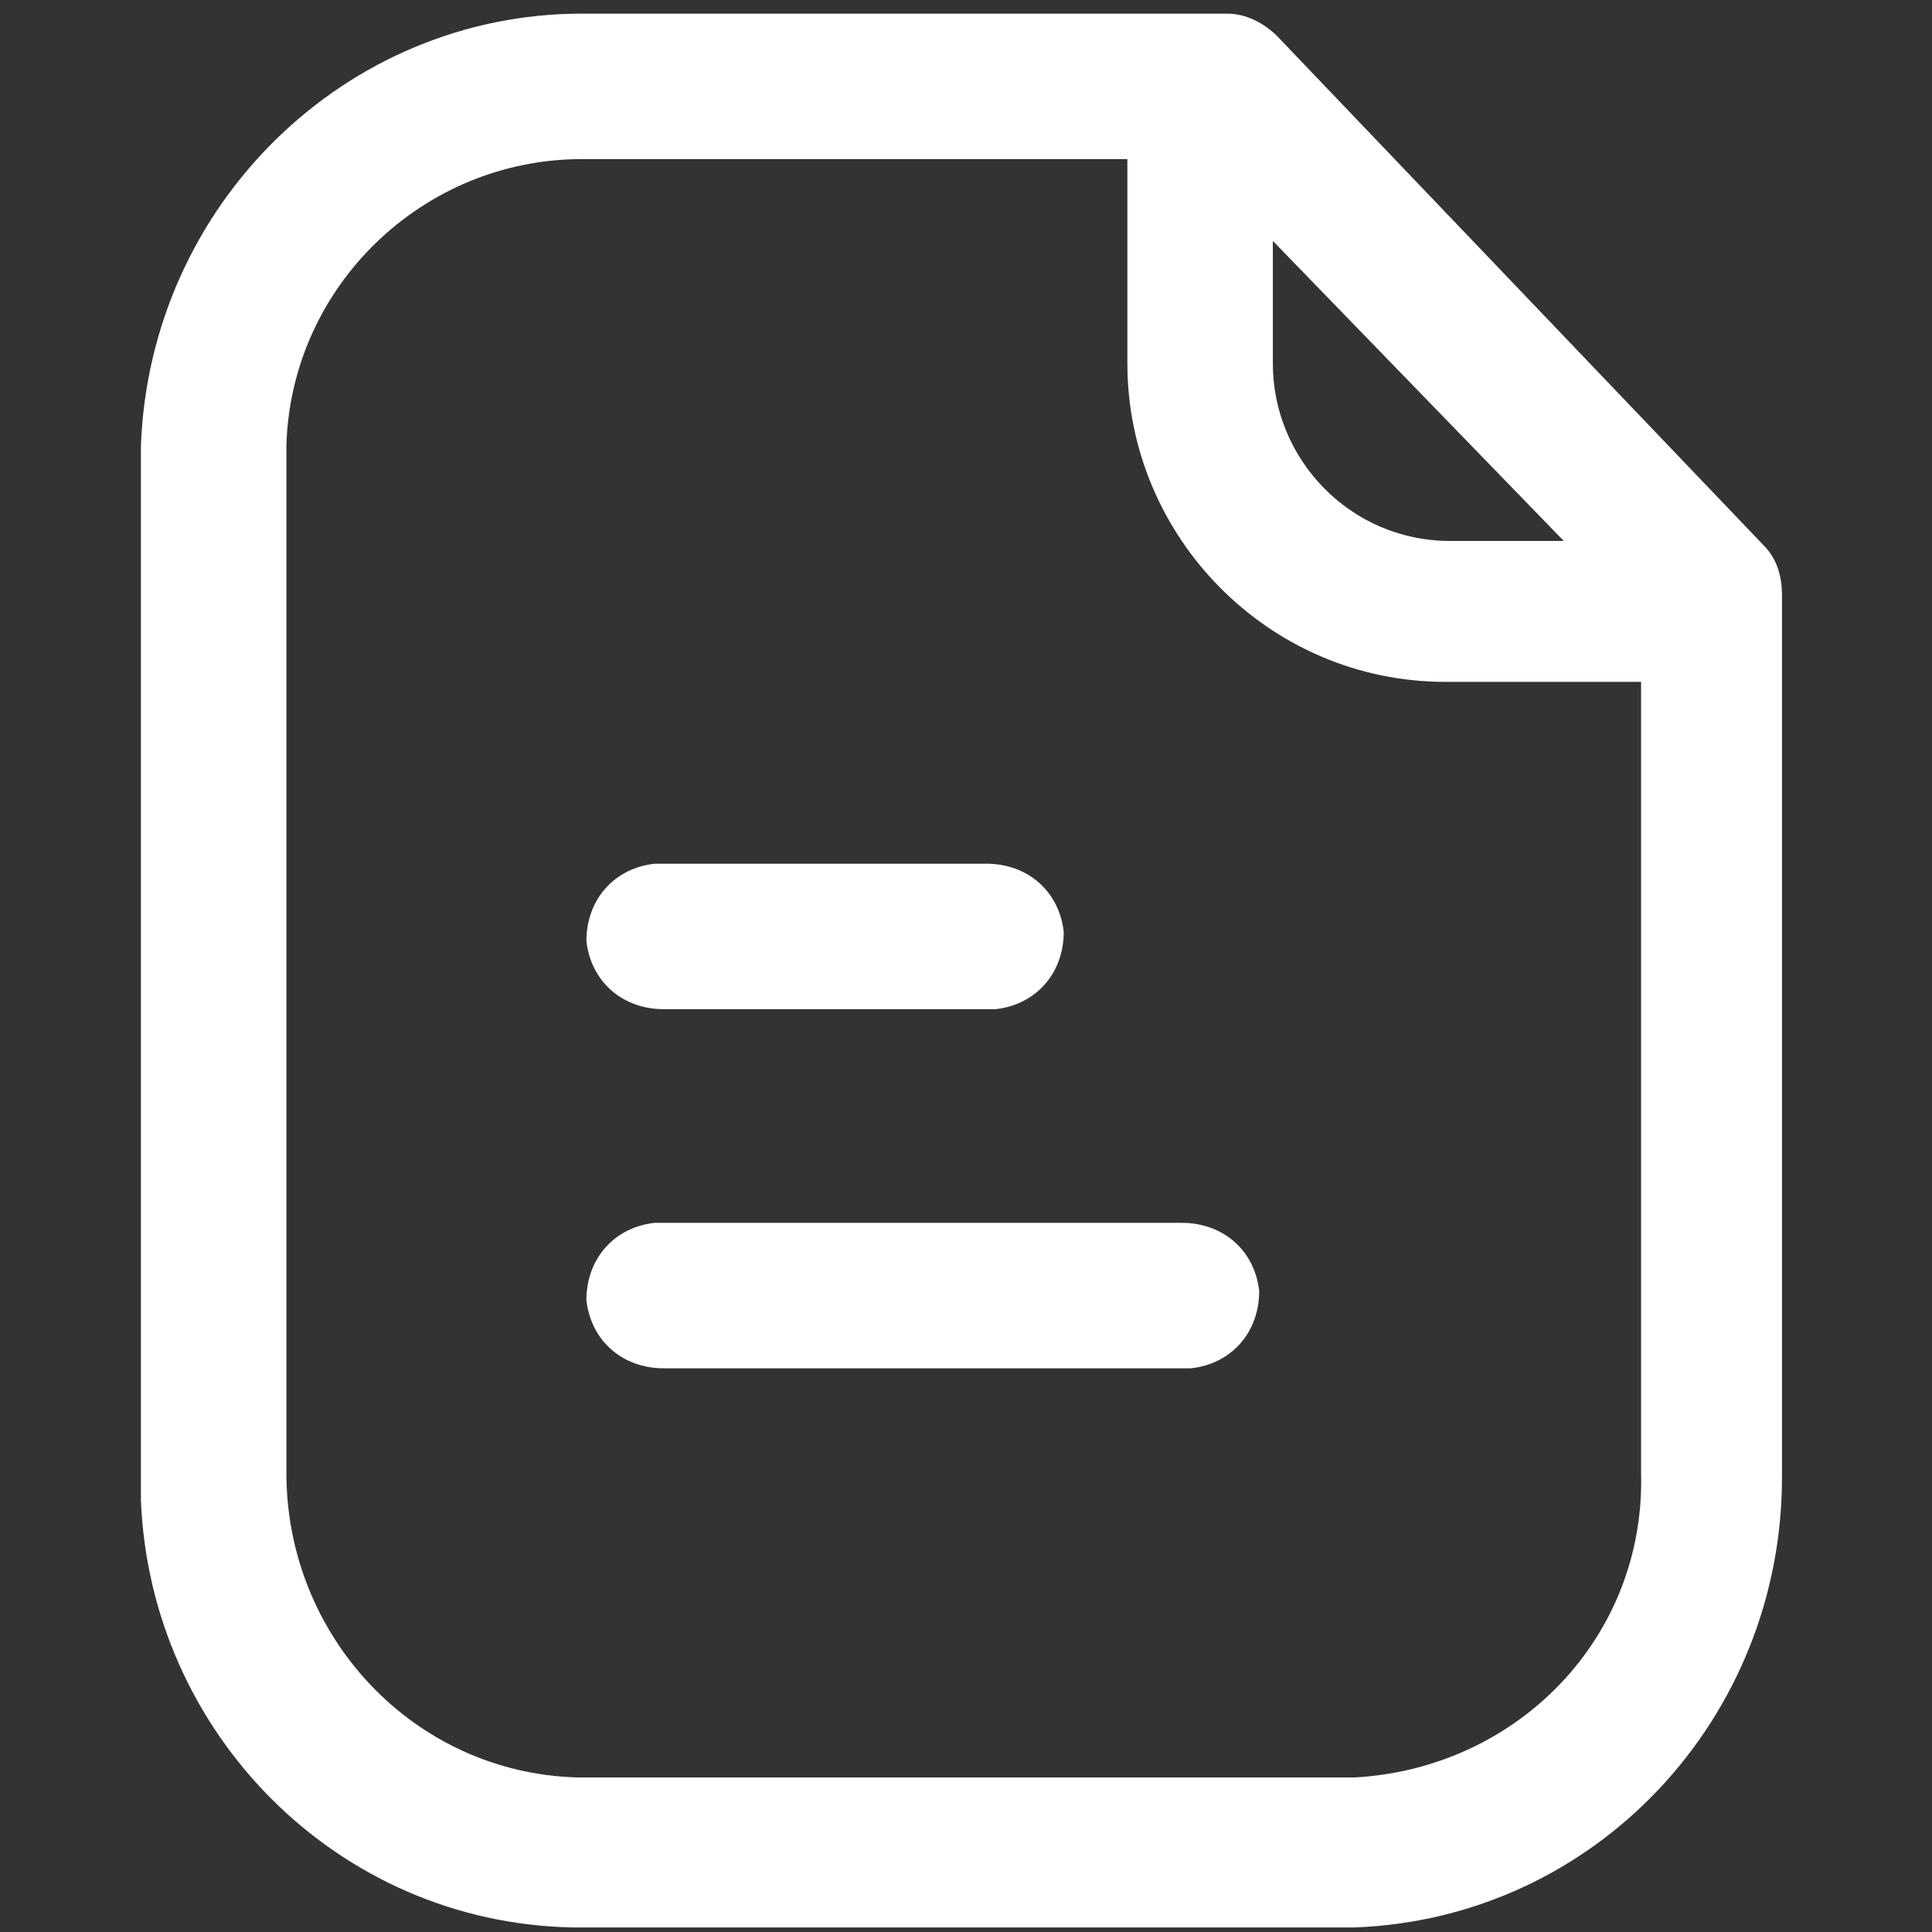
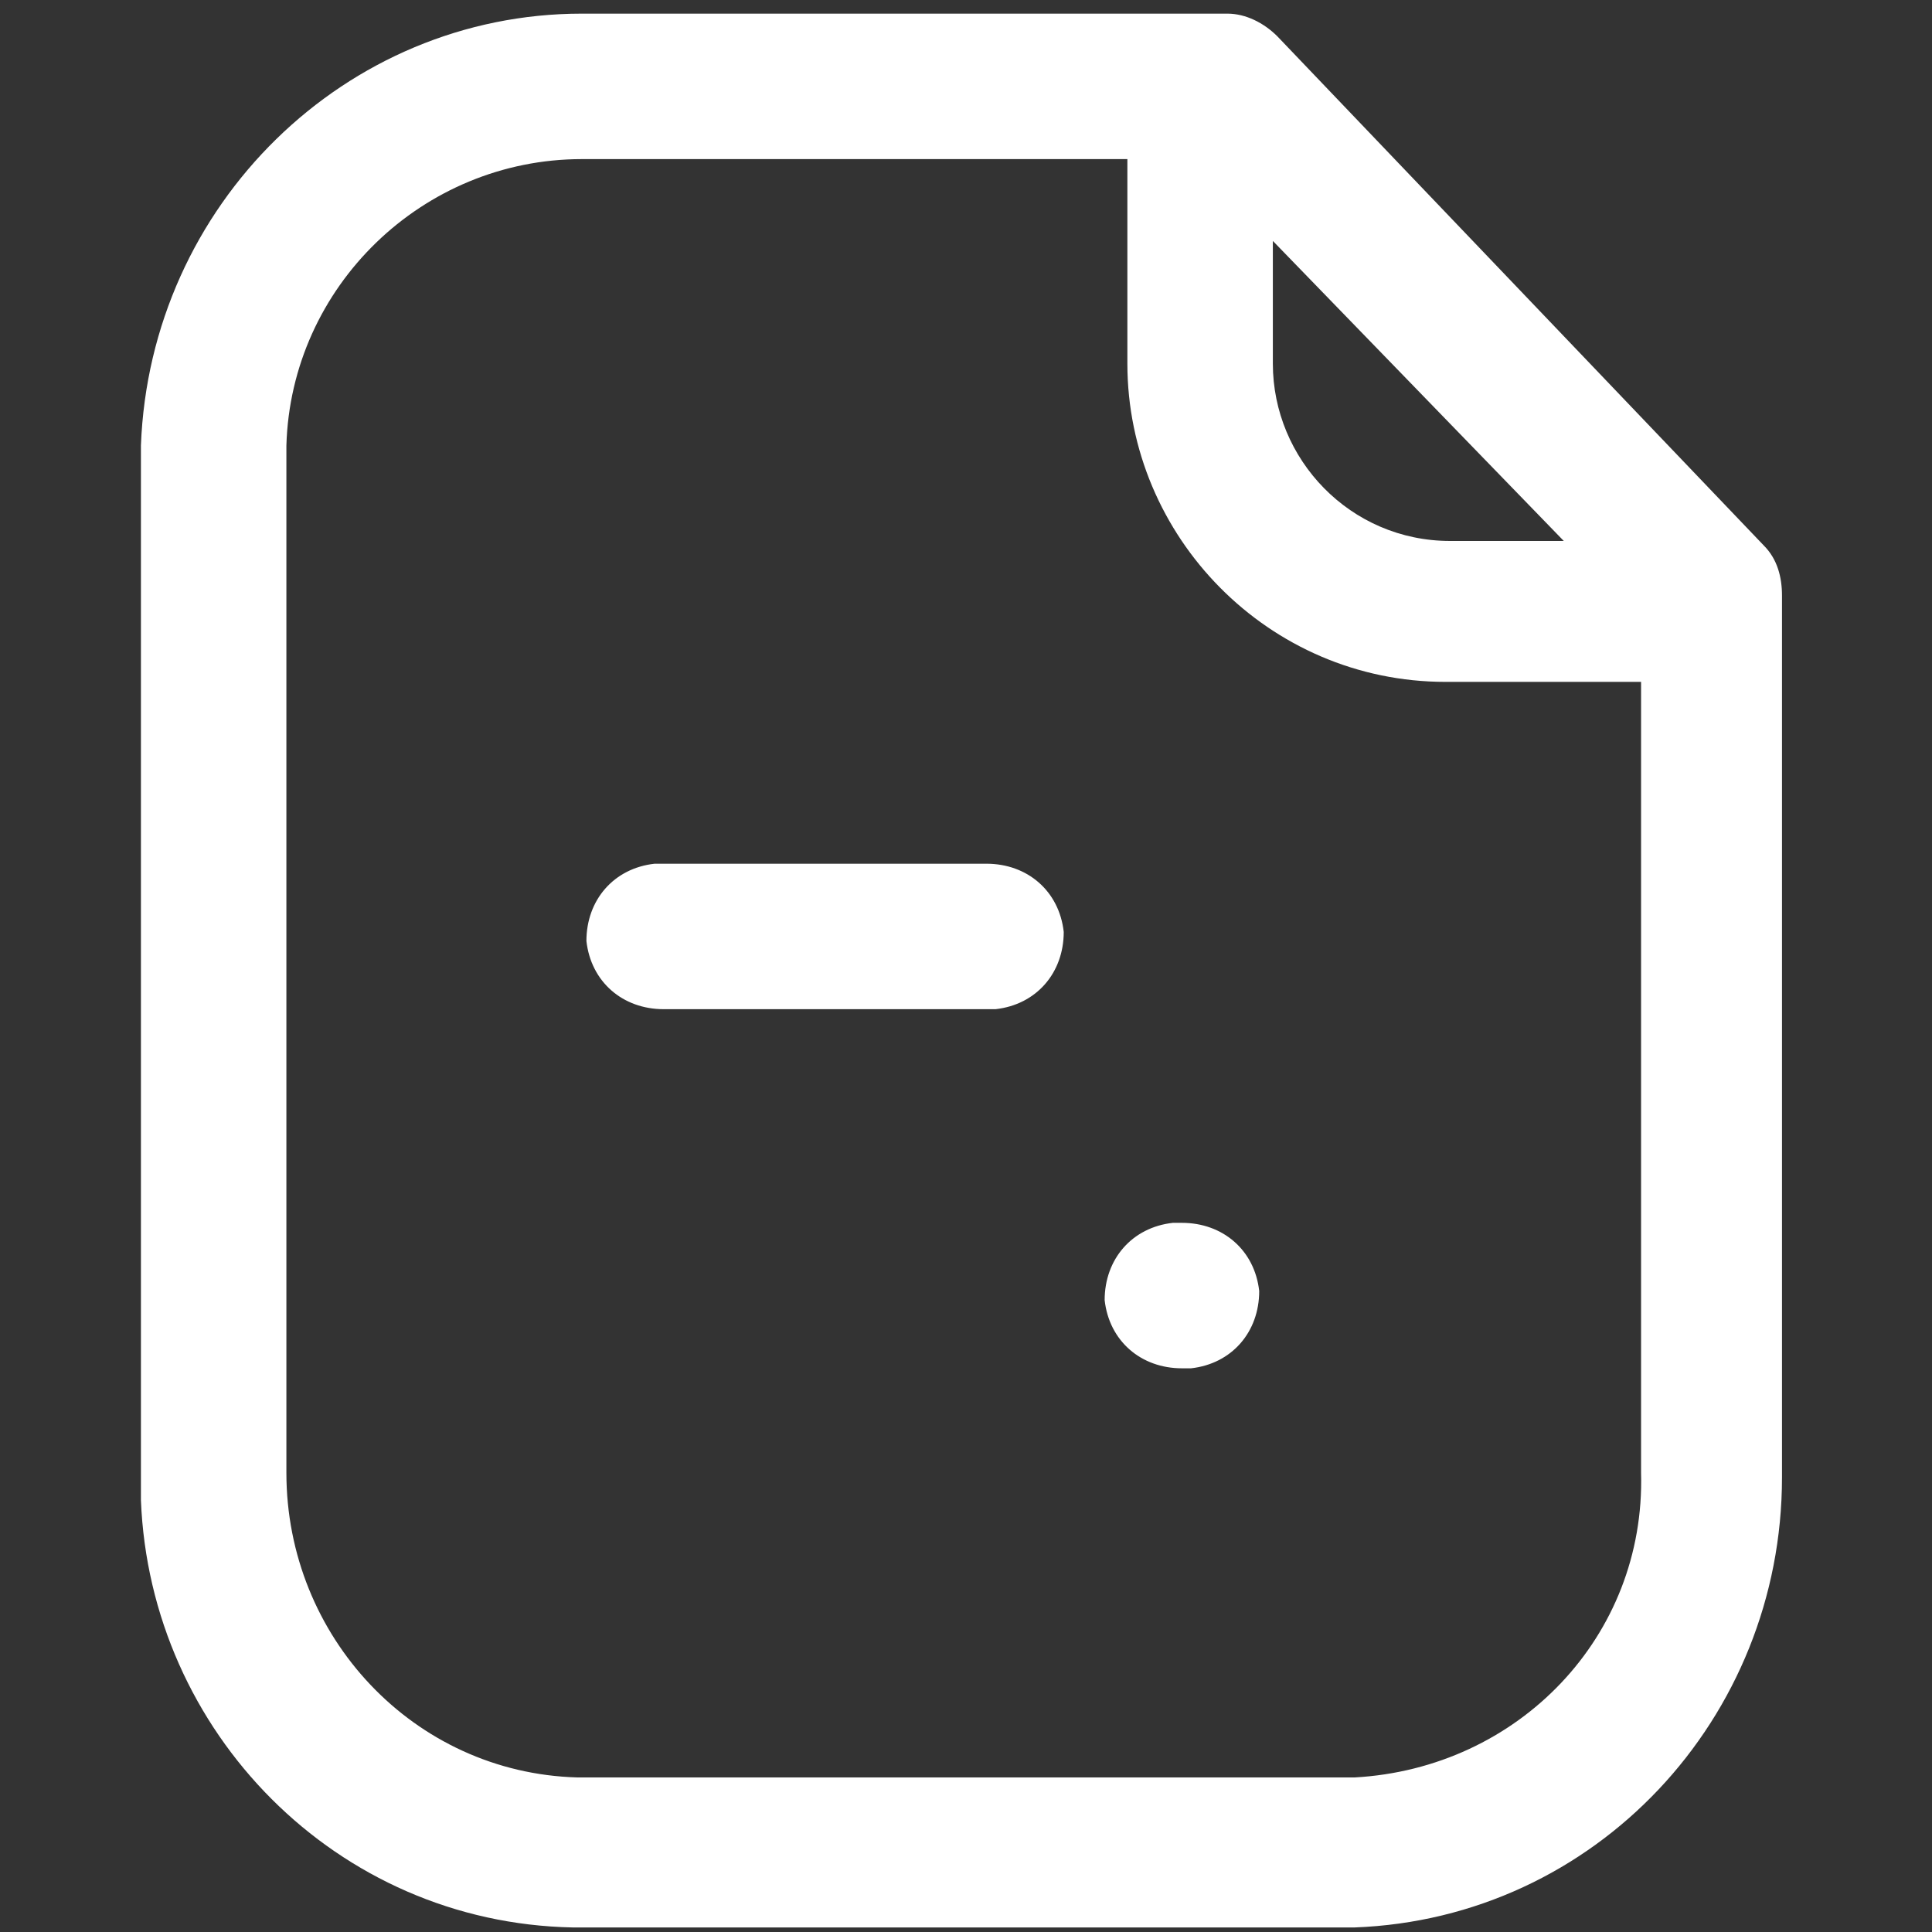
<svg xmlns="http://www.w3.org/2000/svg" id="_圖層_1" data-name="圖層_1" version="1.1" viewBox="0 0 42.5 42.5">
  <rect x="0" y="0" width="42.5" height="42.5" fill="#333333" stroke="none" />
  <defs>
    <style>
      .st0 {
        fill: #fff;
        fill-rule: evenodd;
      }
    </style>
  </defs>
  <g id="Iconly_Light-Outline_Paper">
    <g id="Paper">
-       <path id="Combined-Shape" class="st0" d="M26.4.3c0,0,.2,0,.3,0h.3c.4,0,.8.2,1.1.5l10.7,11.2c.3.3.4.7.4,1.1v19.4c0,5.3-4.1,9.7-9.4,9.9H12.6c-5.2-.1-9.3-4.3-9.5-9.4V9.8C3.3,4.5,7.6.3,12.8.3h13.3c0,0,.2,0,.3,0ZM24.8,3.5h-12c-3.5,0-6.4,2.8-6.5,6.3v22.6c0,3.6,2.8,6.6,6.4,6.7h17.1c3.6-.2,6.4-3.1,6.3-6.7V15h-4.3c-3.9,0-7-3.2-7-7V3.5ZM26,26.9c.9,0,1.6.6,1.7,1.5,0,.9-.6,1.6-1.5,1.7,0,0-.1,0-.2,0h-11.4c-.9,0-1.6-.6-1.7-1.5,0-.9.6-1.6,1.5-1.7,0,0,.1,0,.2,0h11.4ZM21.7,19c.9,0,1.6.6,1.7,1.5,0,.9-.6,1.6-1.5,1.7,0,0-.1,0-.2,0h-7.1c-.9,0-1.6-.6-1.7-1.5,0-.9.6-1.6,1.5-1.7,0,0,.1,0,.2,0h7.1ZM28,5.2v2.8c0,2.1,1.7,3.9,3.9,3.9h2.5l-6.4-6.6Z" />
+       <path id="Combined-Shape" class="st0" d="M26.4.3c0,0,.2,0,.3,0h.3c.4,0,.8.2,1.1.5l10.7,11.2c.3.3.4.7.4,1.1v19.4c0,5.3-4.1,9.7-9.4,9.9H12.6c-5.2-.1-9.3-4.3-9.5-9.4V9.8C3.3,4.5,7.6.3,12.8.3h13.3c0,0,.2,0,.3,0ZM24.8,3.5h-12c-3.5,0-6.4,2.8-6.5,6.3v22.6c0,3.6,2.8,6.6,6.4,6.7h17.1c3.6-.2,6.4-3.1,6.3-6.7V15h-4.3c-3.9,0-7-3.2-7-7V3.5ZM26,26.9c.9,0,1.6.6,1.7,1.5,0,.9-.6,1.6-1.5,1.7,0,0-.1,0-.2,0c-.9,0-1.6-.6-1.7-1.5,0-.9.6-1.6,1.5-1.7,0,0,.1,0,.2,0h11.4ZM21.7,19c.9,0,1.6.6,1.7,1.5,0,.9-.6,1.6-1.5,1.7,0,0-.1,0-.2,0h-7.1c-.9,0-1.6-.6-1.7-1.5,0-.9.6-1.6,1.5-1.7,0,0,.1,0,.2,0h7.1ZM28,5.2v2.8c0,2.1,1.7,3.9,3.9,3.9h2.5l-6.4-6.6Z" />
    </g>
  </g>
</svg>